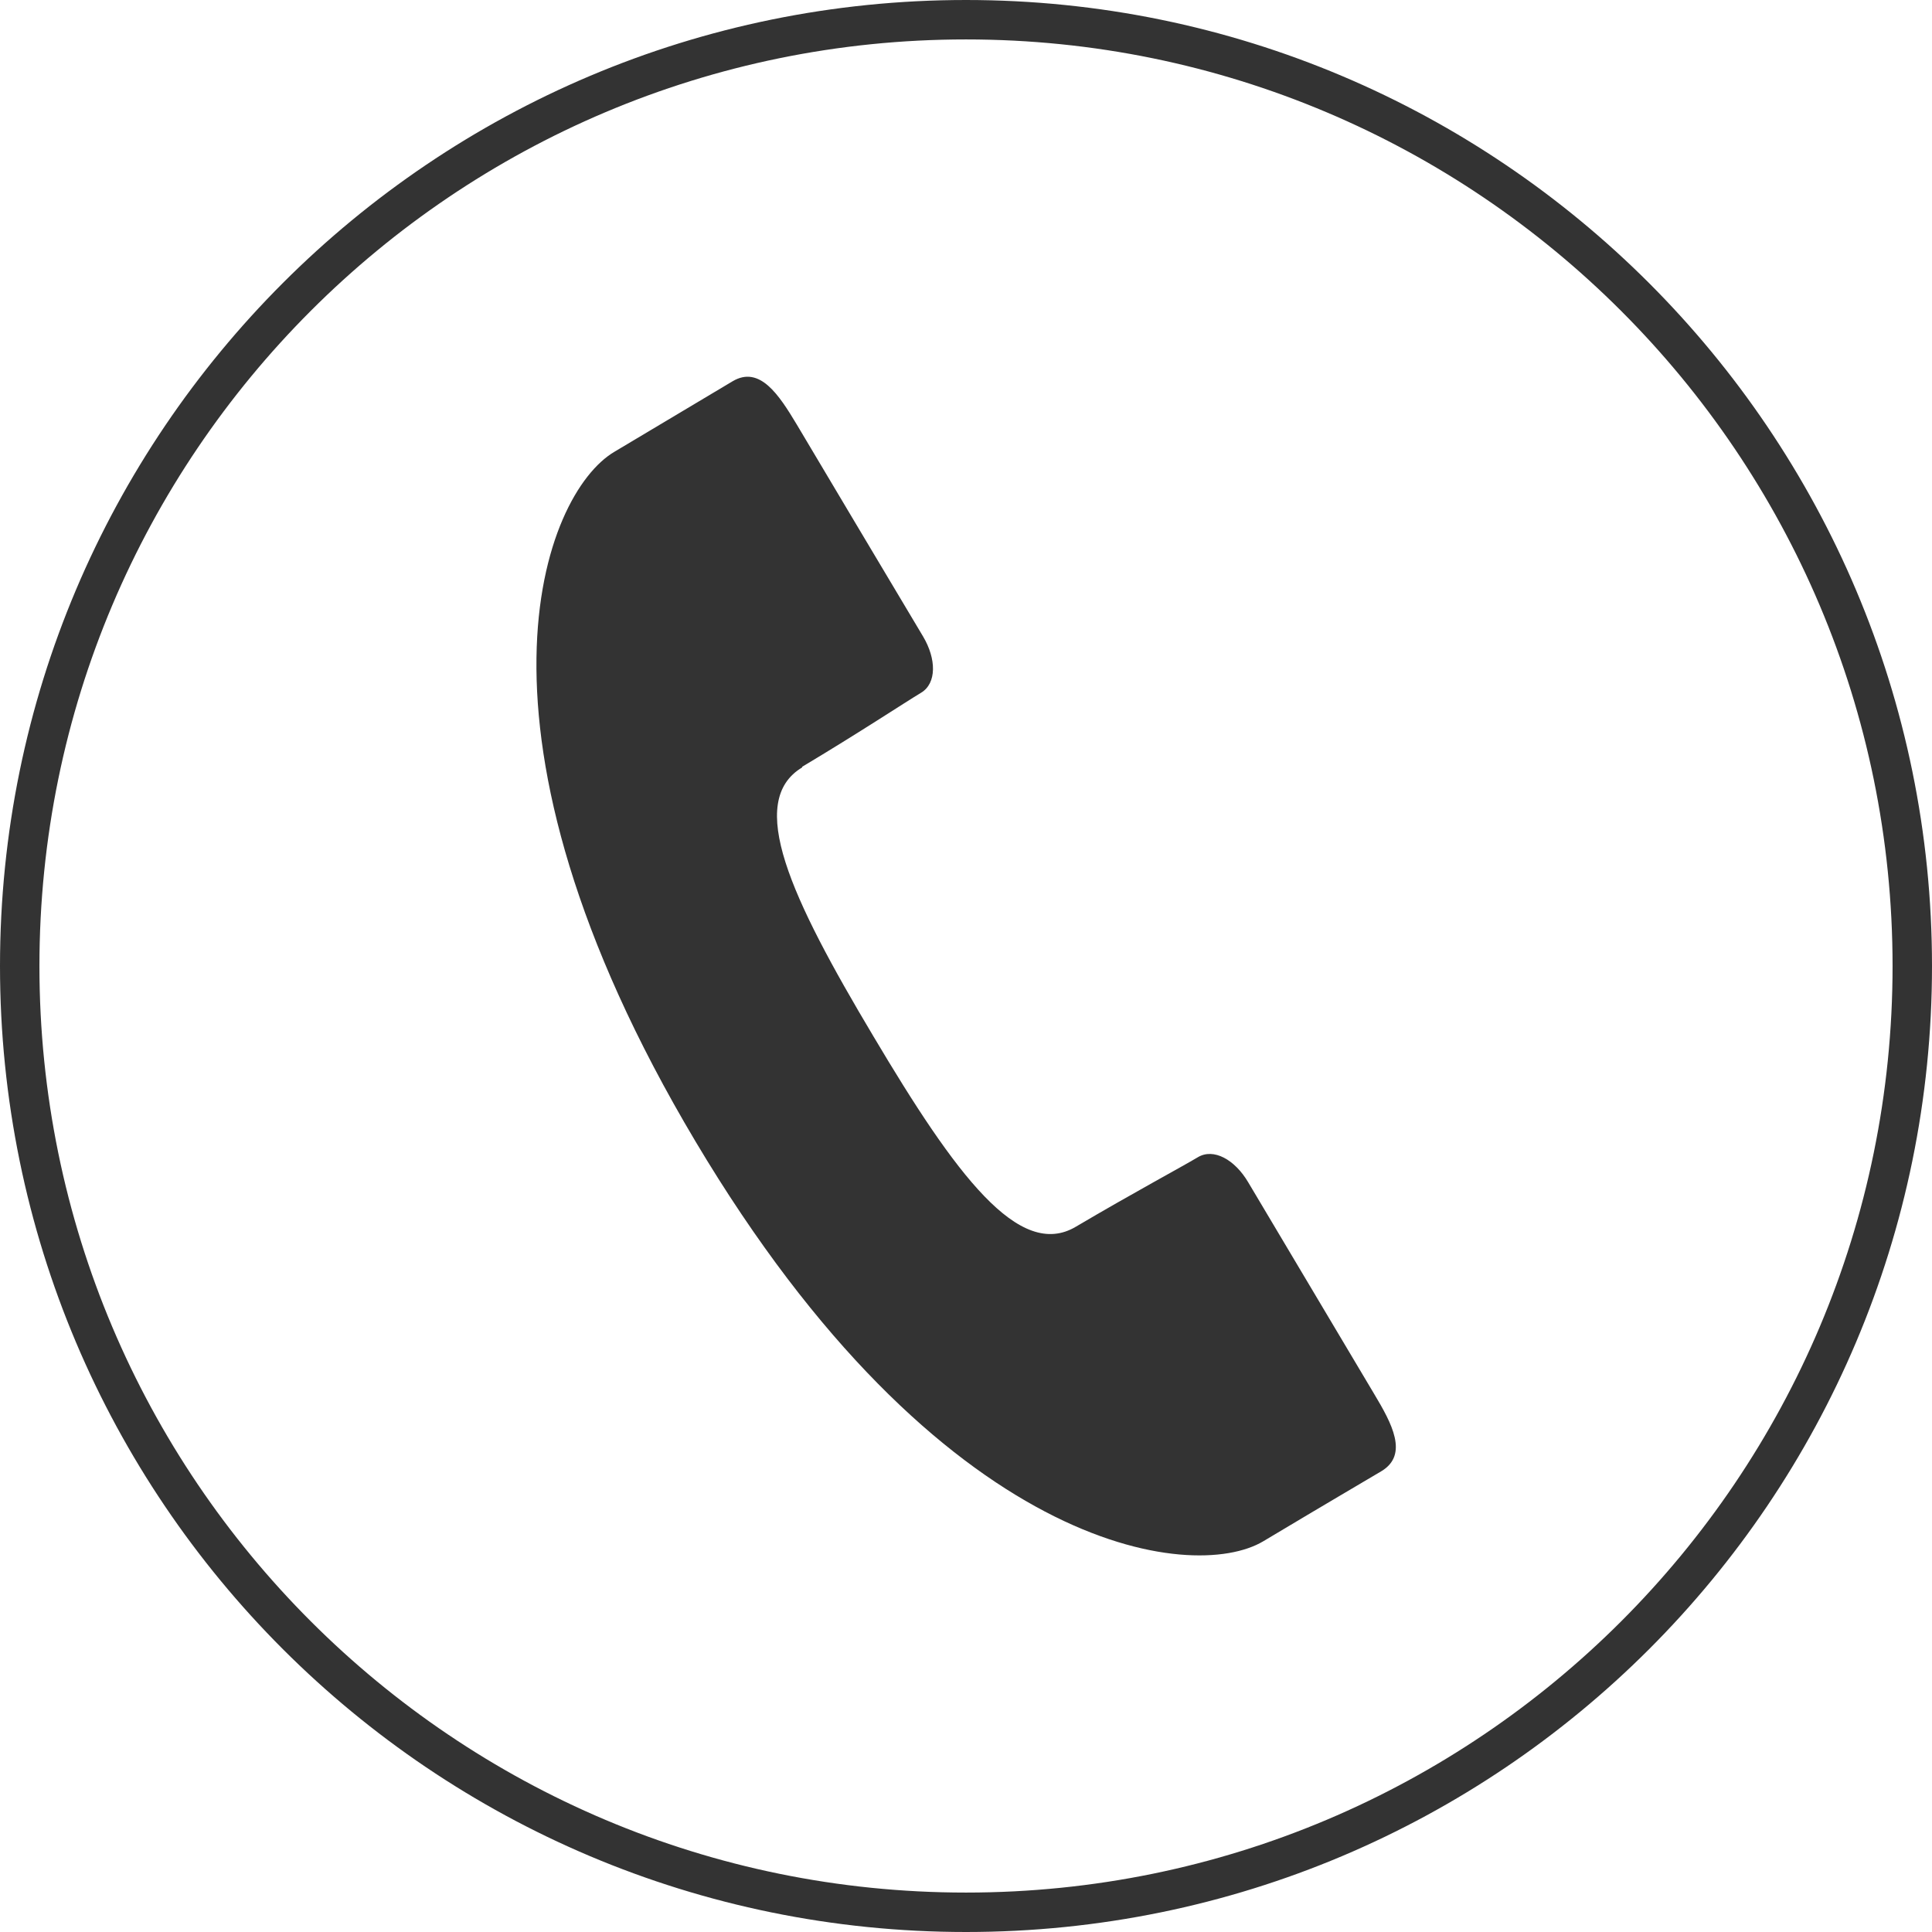
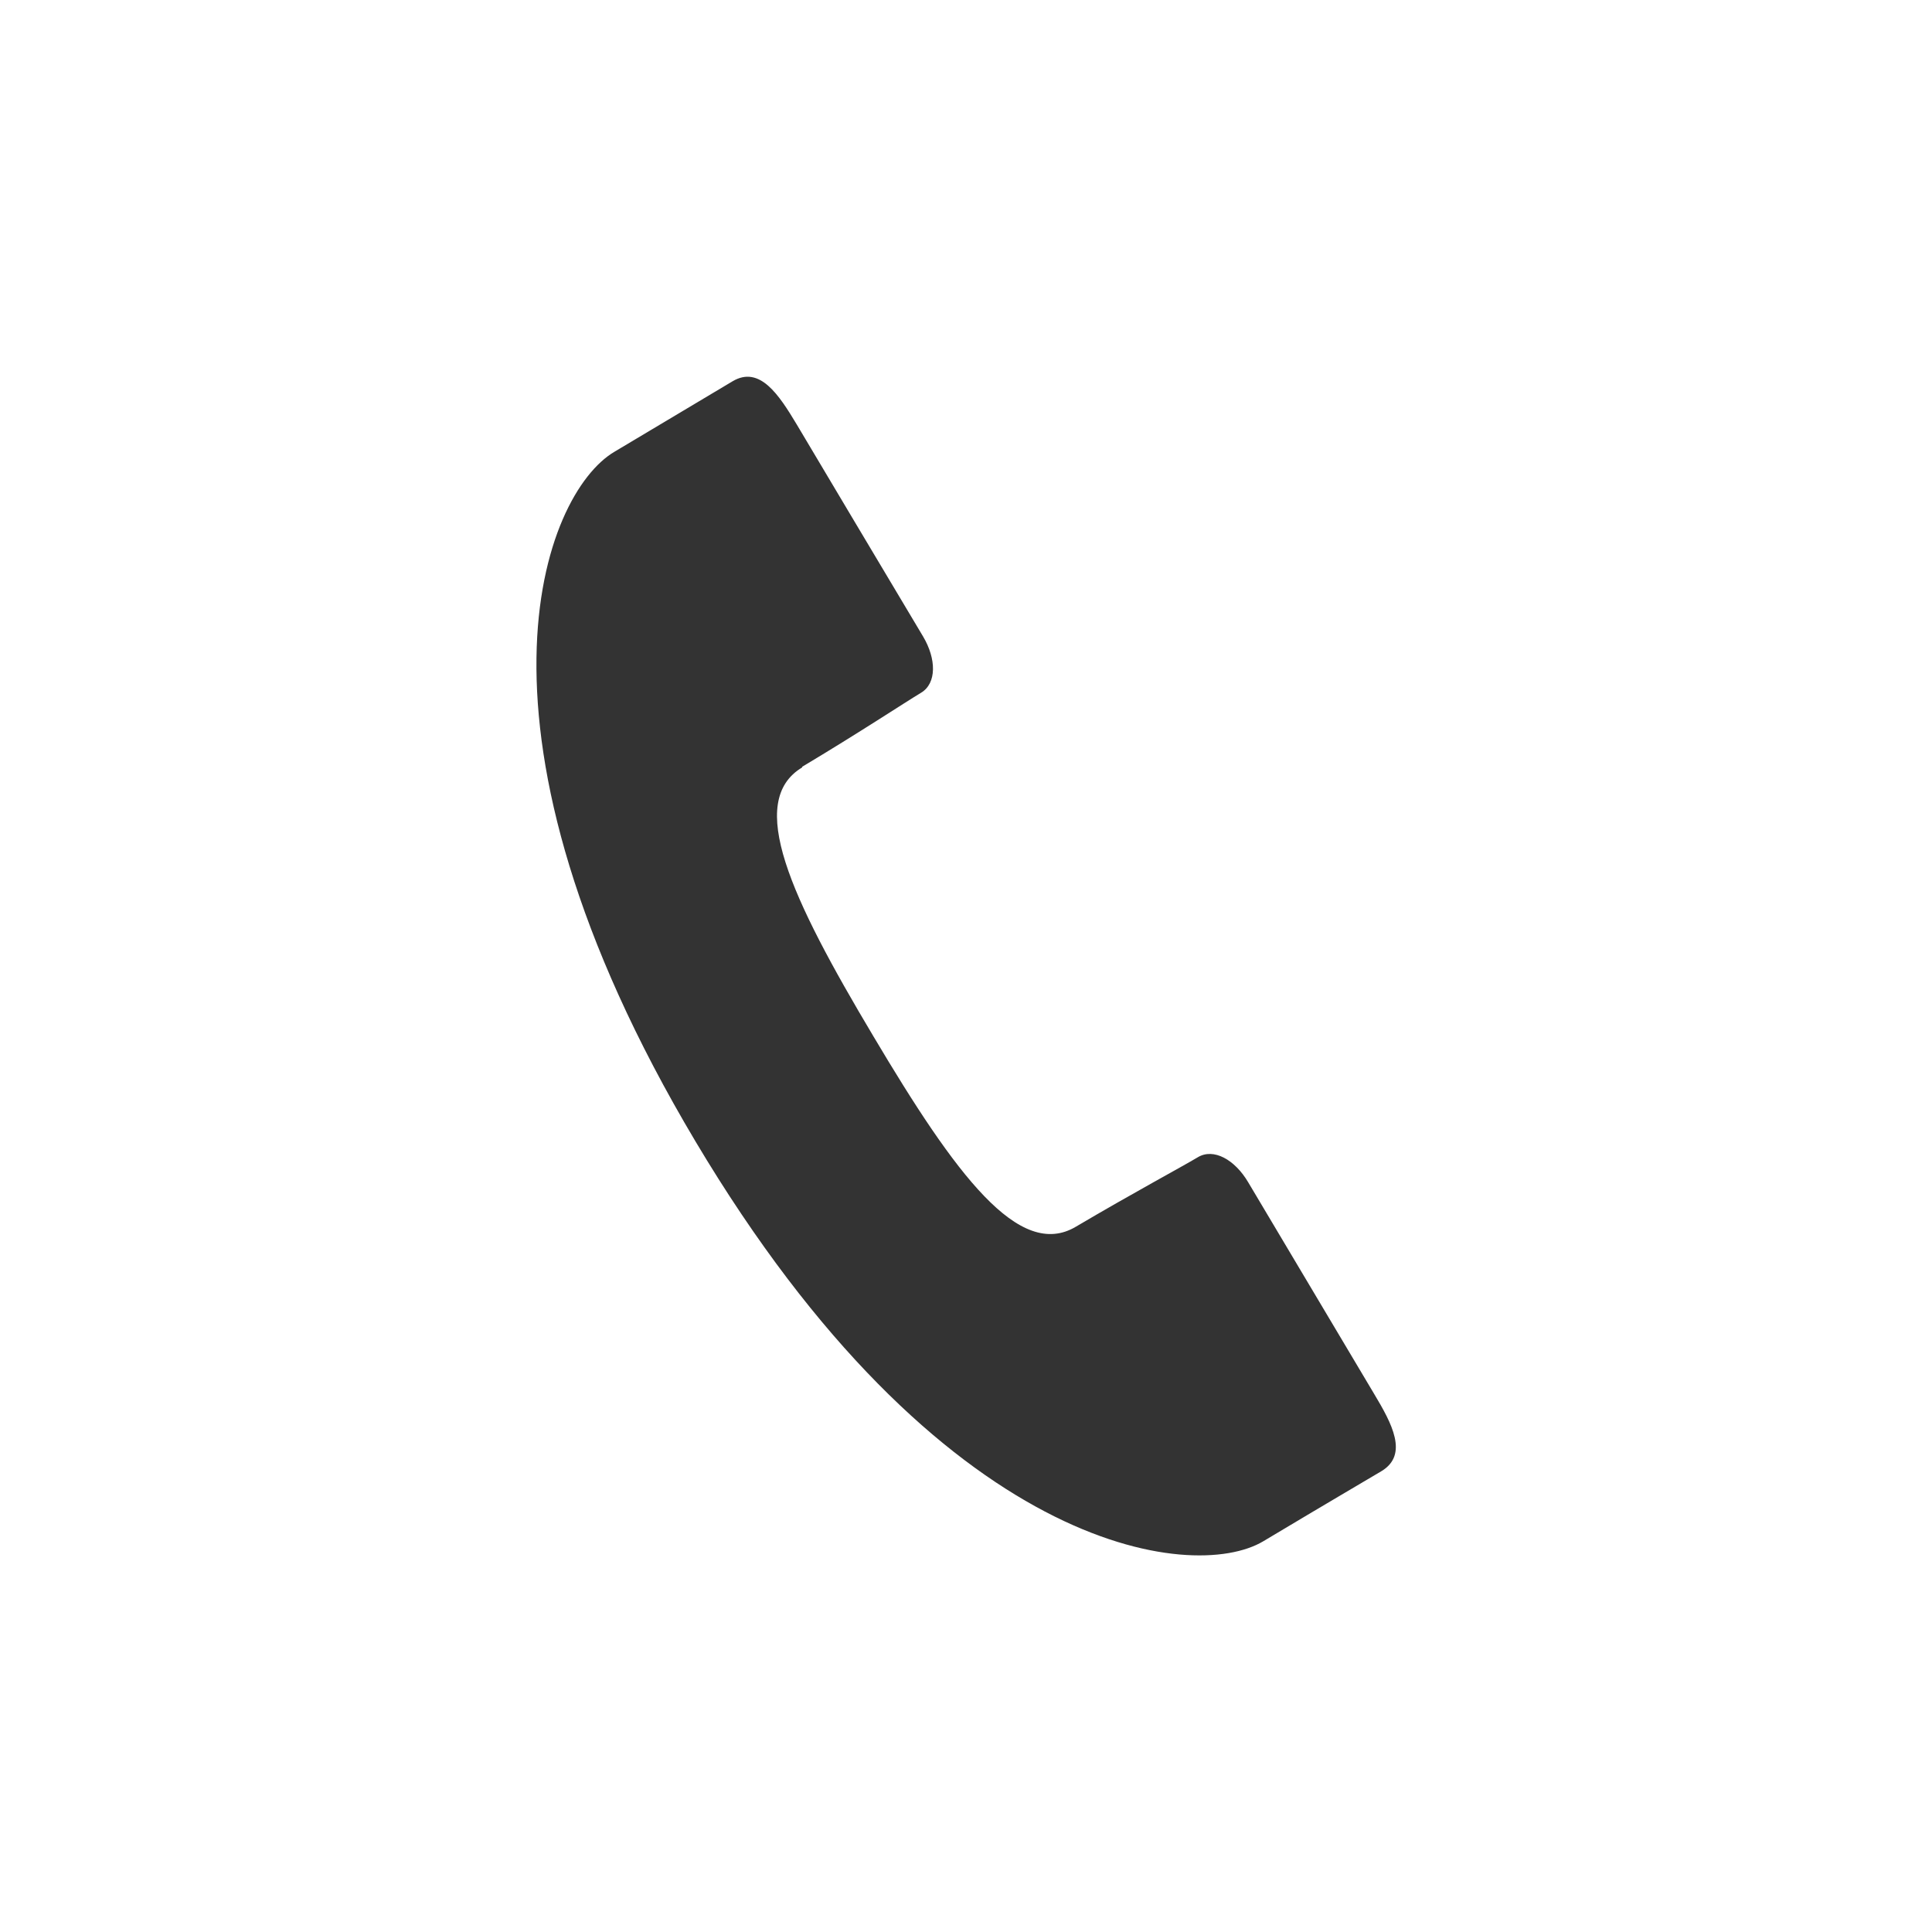
<svg xmlns="http://www.w3.org/2000/svg" id="uuid-f217f2a2-c5ca-46c2-bde4-005895c200b7" data-name="work" width="49" height="49" viewBox="0 0 49 49">
  <defs>
    <style>
      .uuid-b30fd90b-4d7d-46e4-813a-7a5bad2899f7 {
        fill: none;
        stroke: #333;
        stroke-miterlimit: 10;
      }

      .uuid-8fc4904c-73f4-4596-b751-d4db291913c3 {
        fill: #333;
      }
    </style>
  </defs>
-   <path class="uuid-b30fd90b-4d7d-46e4-813a-7a5bad2899f7" d="M48.5,24.5c0,13.26-10.74,24-24,24S.5,37.76.5,24.5,11.25.5,24.5.5s24,10.75,24,24Z" />
  <path class="uuid-8fc4904c-73f4-4596-b751-d4db291913c3" d="M20.34,19.45c1.44-.86,2.62-1.64,3.02-1.88.4-.24.39-.86.05-1.43-.35-.58-3.2-5.37-3.2-5.37-.45-.75-.94-1.51-1.63-1.1-.69.41-1.21.72-3,1.79-1.79,1.06-4.16,7.05,2.06,17.49,6.22,10.44,12.61,11.21,14.4,10.14,1.79-1.07,2.31-1.37,3-1.78.69-.42.26-1.21-.19-1.96,0,0-2.85-4.79-3.19-5.36-.34-.58-.88-.88-1.28-.64-.4.24-1.65.91-3.09,1.76-1.44.86-3.05-1.31-5.14-4.83-2.1-3.52-3.24-5.96-1.8-6.82Z" />
</svg>